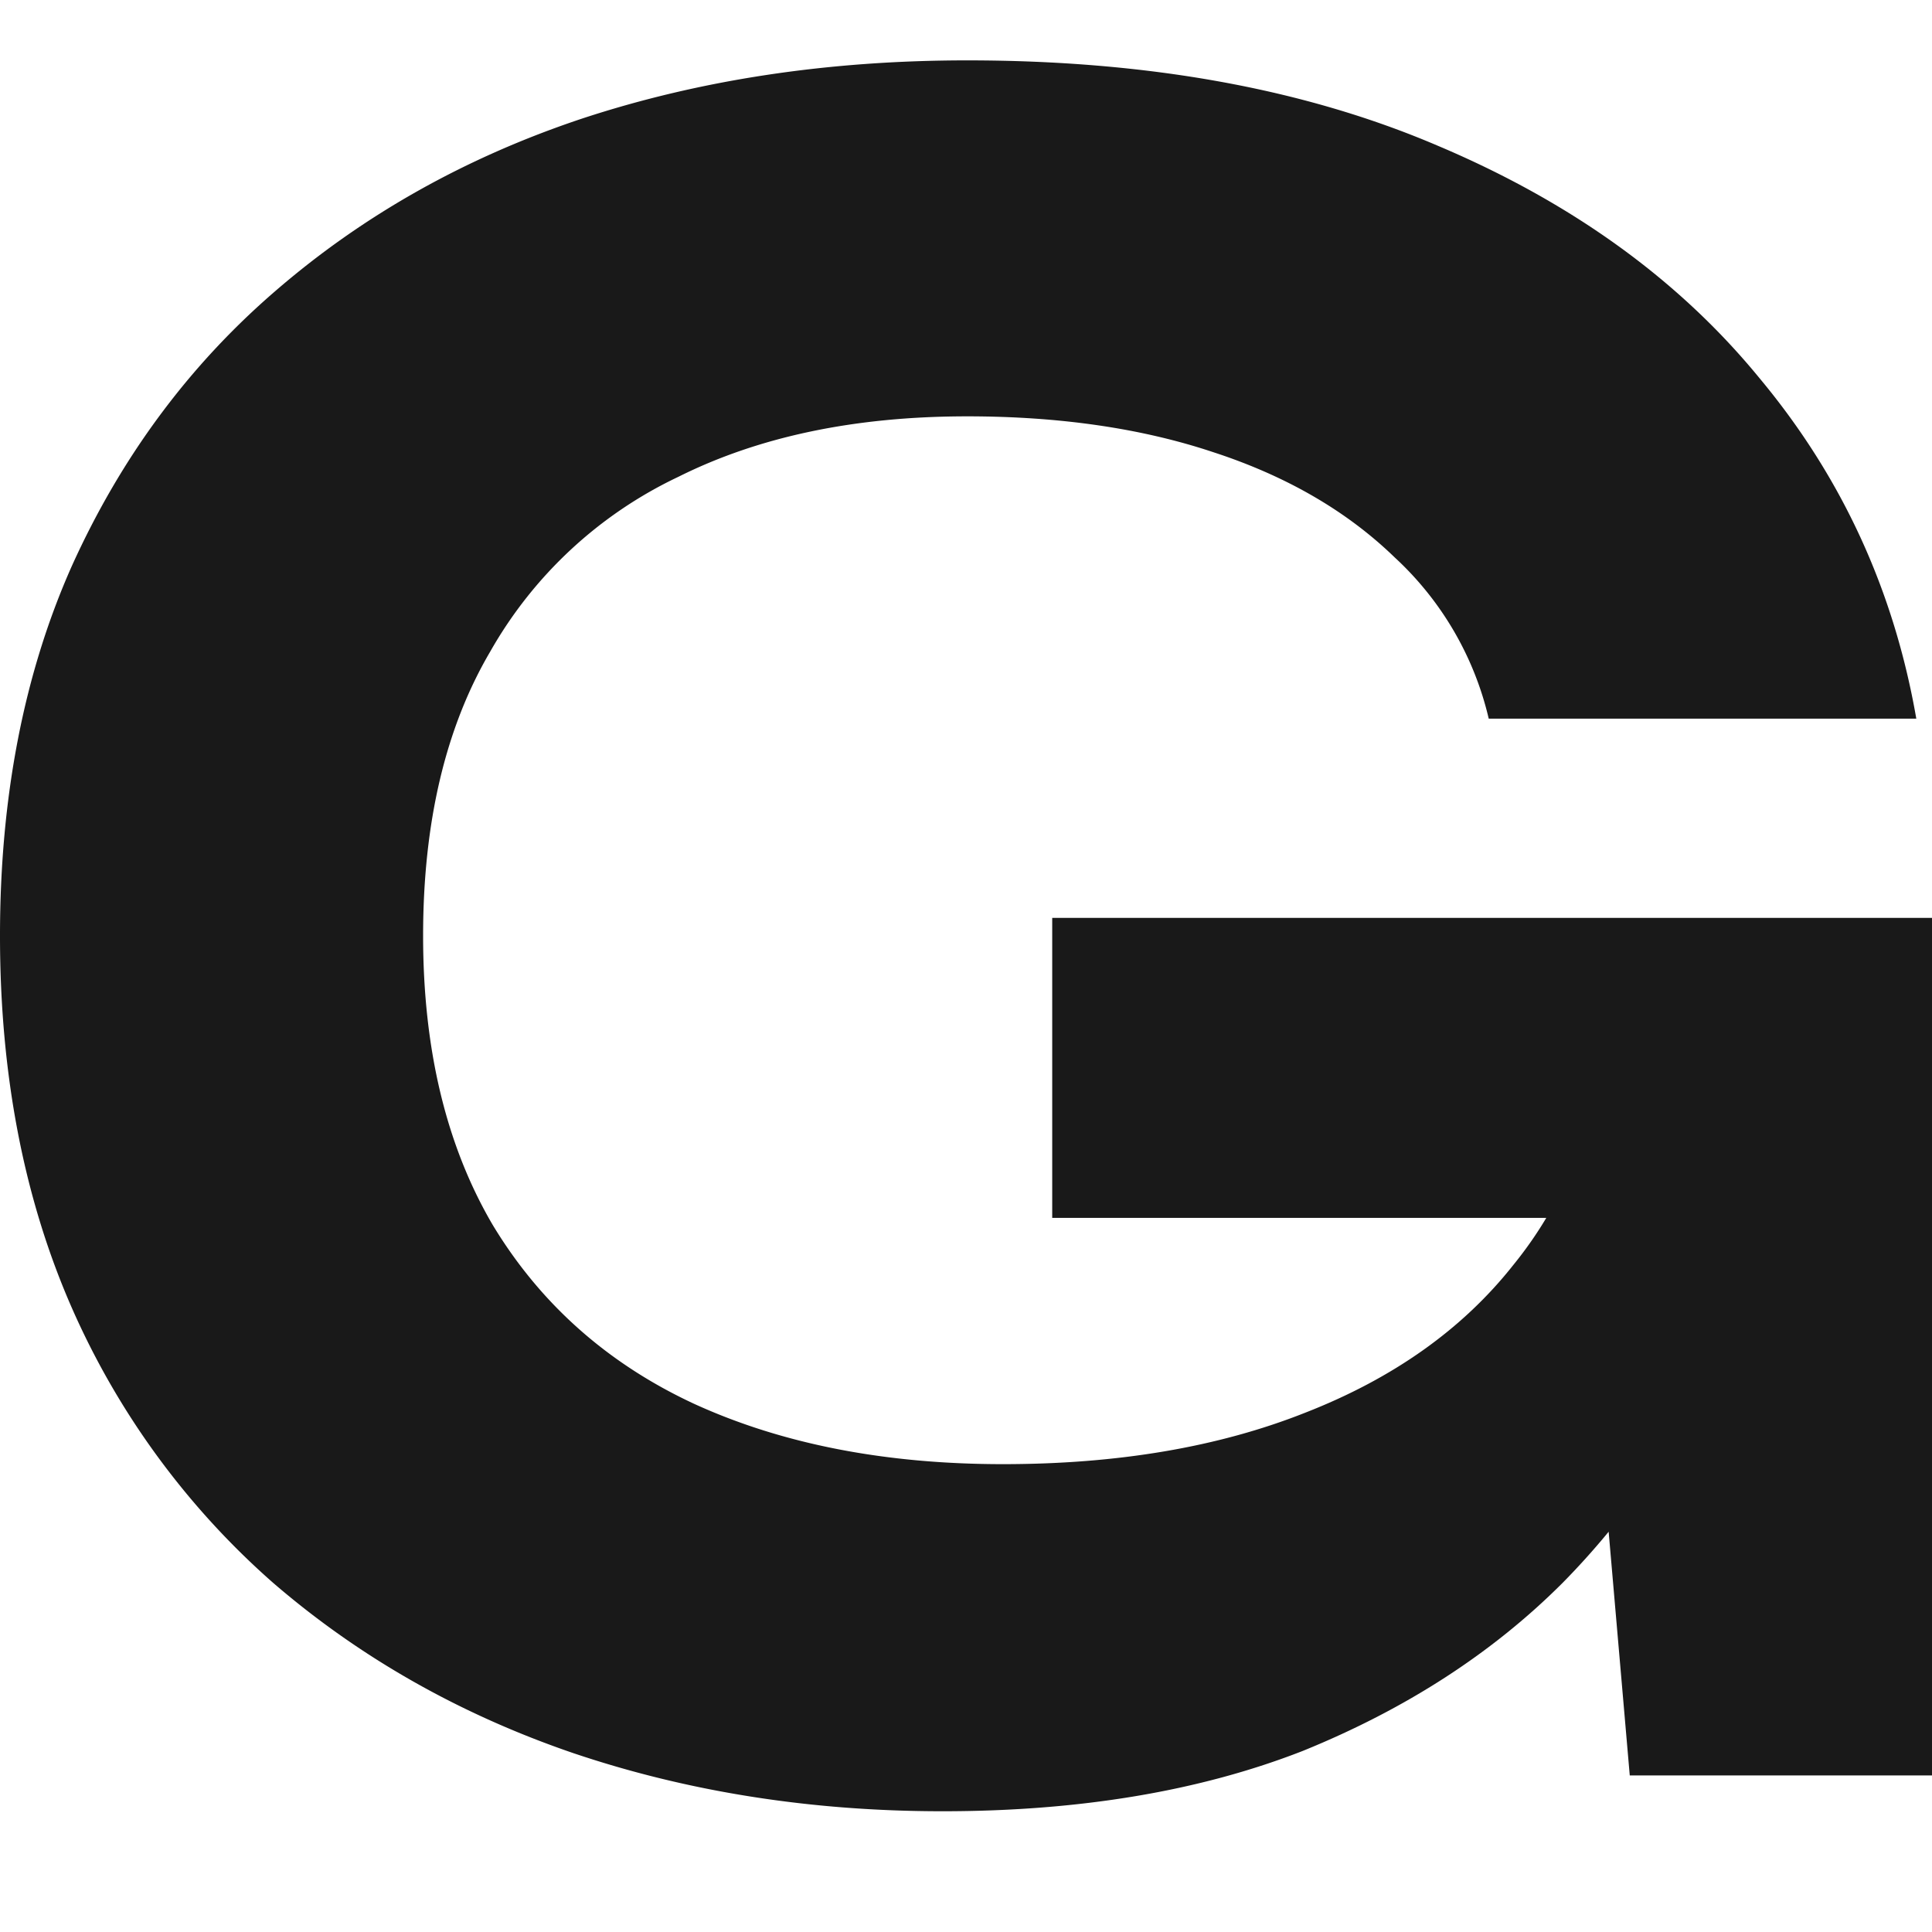
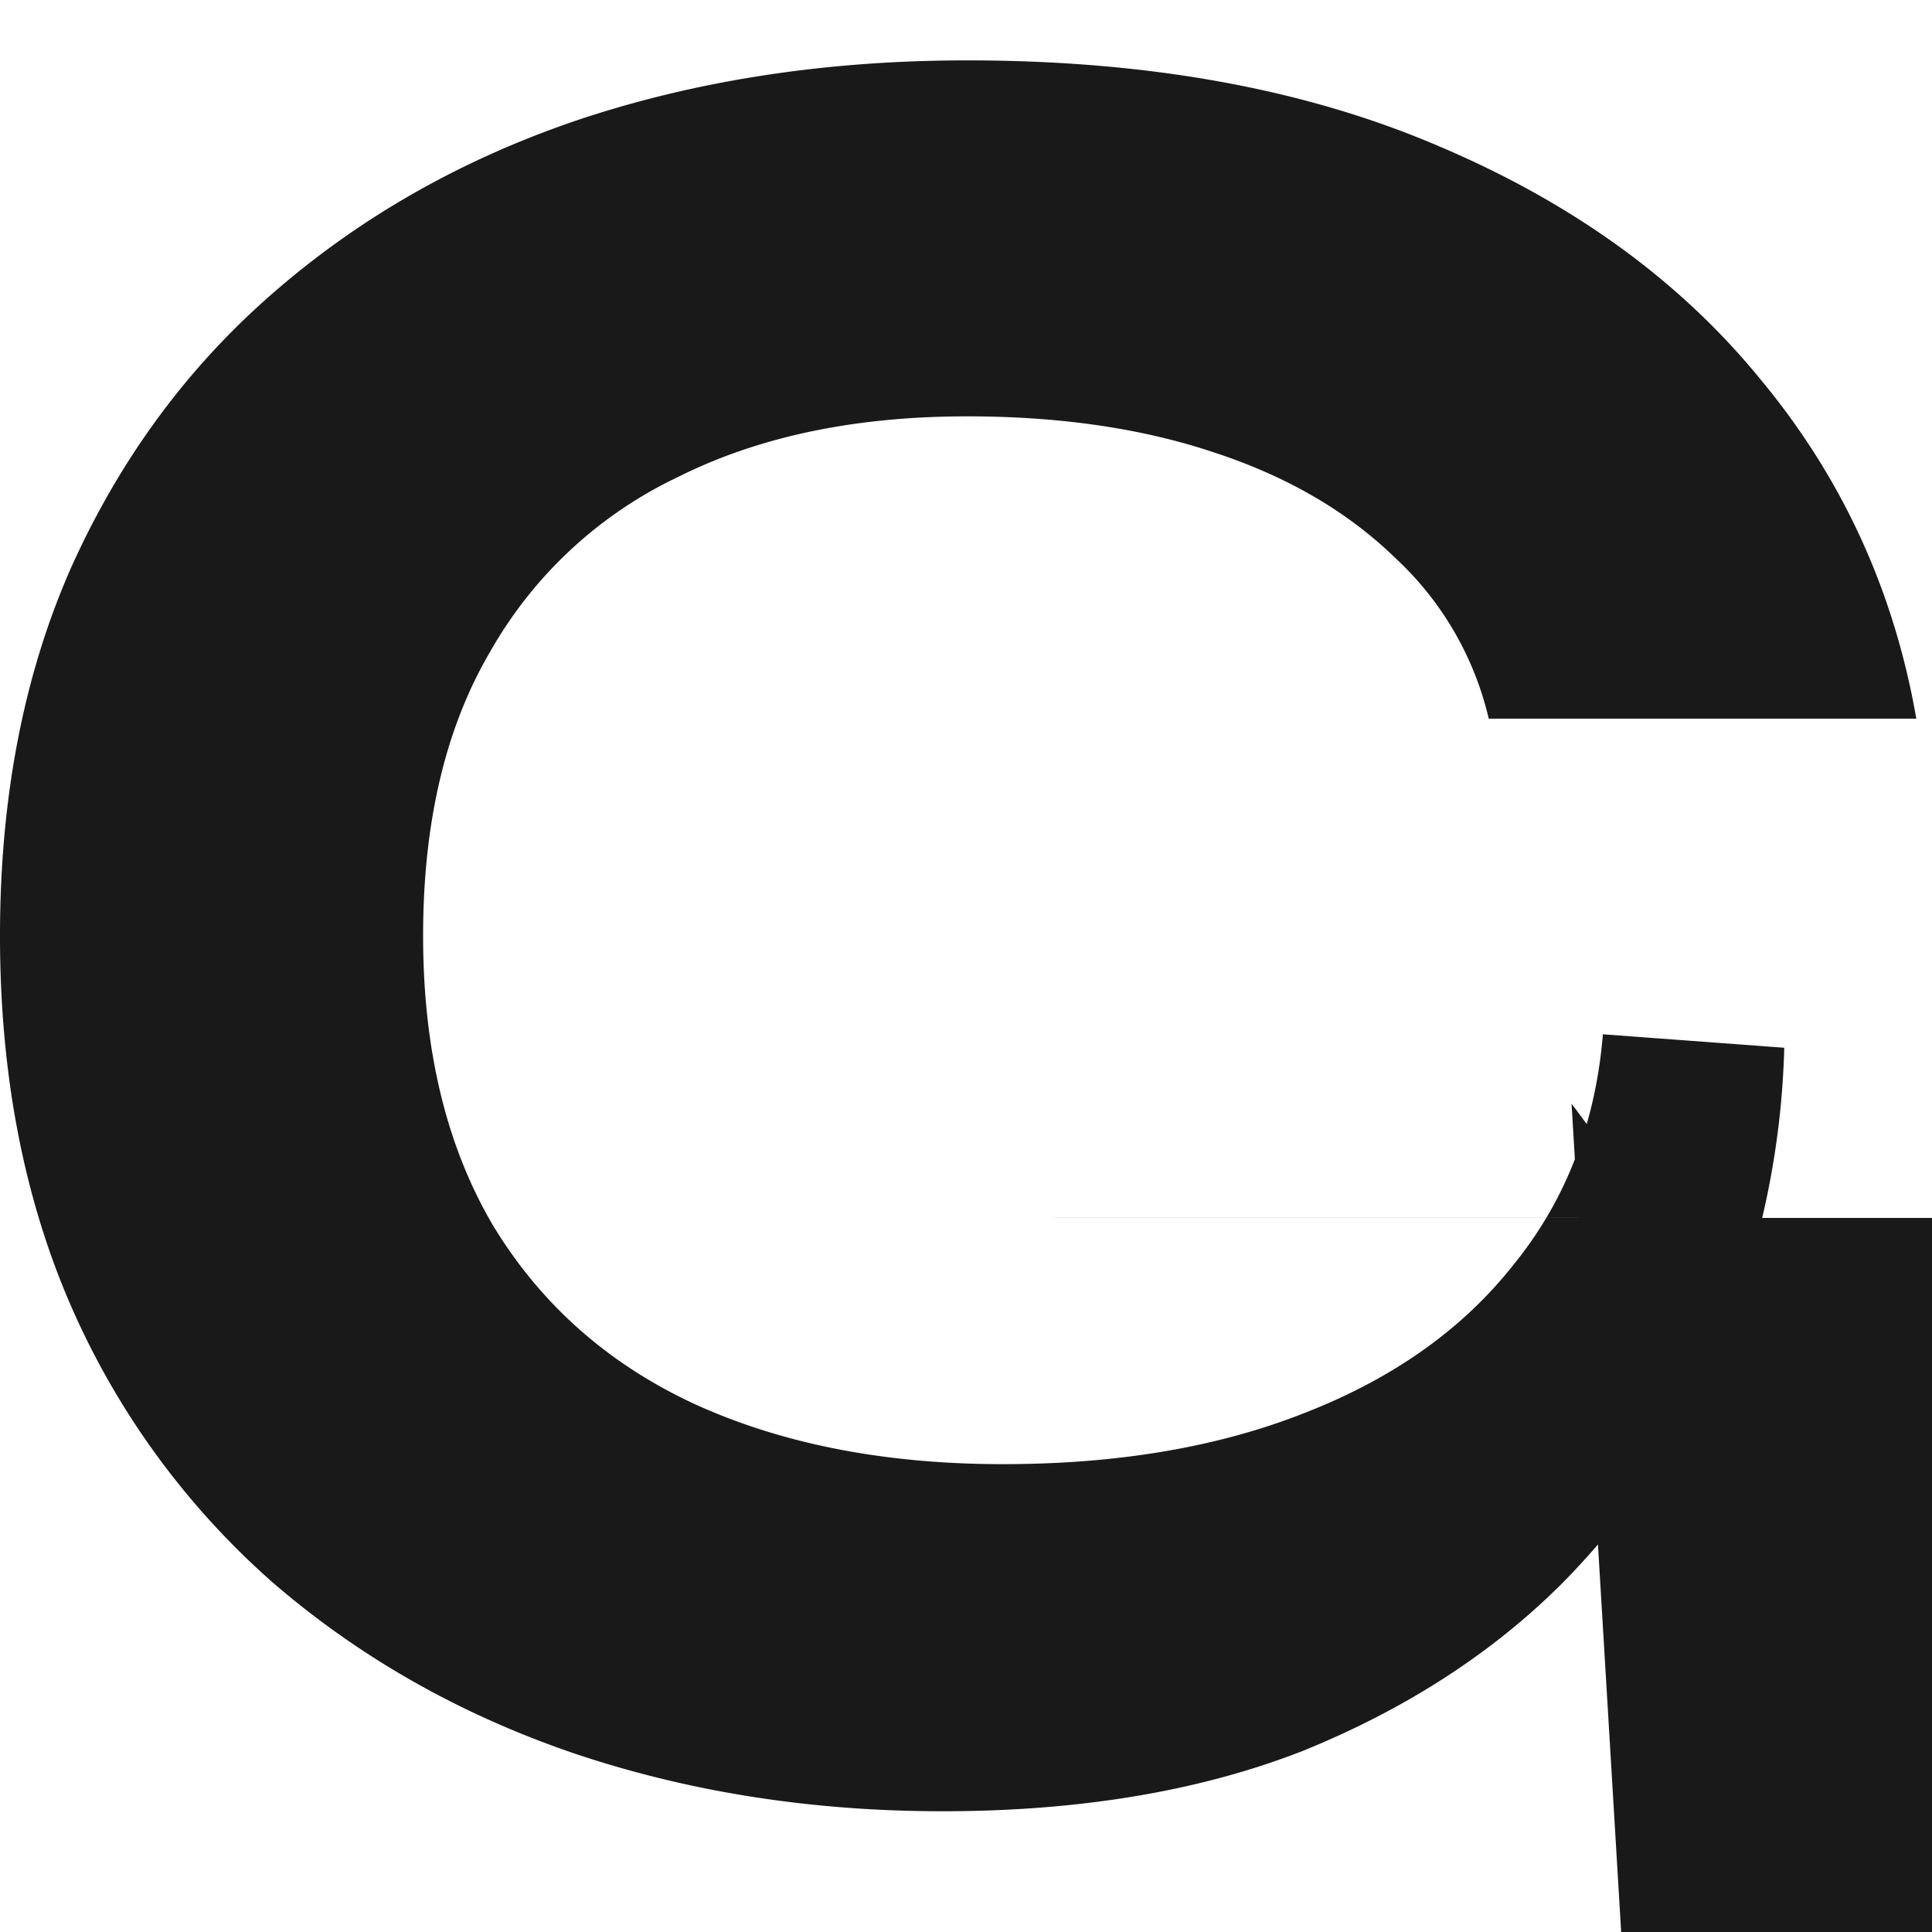
<svg xmlns="http://www.w3.org/2000/svg" width="32" height="32" fill="none">
-   <path fill="#191919" d="M29.553 17.354a13.88 13.88 0 0 1-1.001 4.821 12.517 12.517 0 0 1-2.67 4.042C24.72 27.38 23.286 28.307 21.58 29c-1.704.666-3.694 1-5.97 1-2.175 0-4.214-.321-6.118-.964-1.878-.643-3.534-1.583-4.968-2.819a13.056 13.056 0 0 1-3.337-4.561C.396 19.851 0 17.799 0 15.5c0-2.3.396-4.339 1.187-6.119.815-1.805 1.94-3.325 3.374-4.561 1.458-1.261 3.152-2.213 5.08-2.856C11.594 1.321 13.72 1 16.018 1c2.992 0 5.587.47 7.787 1.41 2.225.939 4.005 2.224 5.34 3.856 1.36 1.632 2.225 3.51 2.595 5.637h-7.082a5.26 5.26 0 0 0-1.557-2.67c-.791-.767-1.792-1.348-3.004-1.743-1.186-.396-2.546-.594-4.079-.594-1.854 0-3.448.334-4.783 1.002a7.05 7.05 0 0 0-3.114 2.892c-.742 1.261-1.113 2.831-1.113 4.71s.383 3.474 1.15 4.784c.79 1.31 1.903 2.3 3.337 2.967 1.458.667 3.164 1 5.117 1 1.903 0 3.572-.283 5.006-.852 1.458-.569 2.608-1.384 3.448-2.448.865-1.063 1.36-2.336 1.483-3.82l3.004.223Zm-12.125 2.819v-4.97H32v14.204h-5.006L26.03 18.28l1.41 1.892H17.427Z" />
+   <path fill="#191919" d="M29.553 17.354a13.88 13.88 0 0 1-1.001 4.821 12.517 12.517 0 0 1-2.67 4.042C24.72 27.38 23.286 28.307 21.58 29c-1.704.666-3.694 1-5.97 1-2.175 0-4.214-.321-6.118-.964-1.878-.643-3.534-1.583-4.968-2.819a13.056 13.056 0 0 1-3.337-4.561C.396 19.851 0 17.799 0 15.5c0-2.3.396-4.339 1.187-6.119.815-1.805 1.94-3.325 3.374-4.561 1.458-1.261 3.152-2.213 5.08-2.856C11.594 1.321 13.72 1 16.018 1c2.992 0 5.587.47 7.787 1.41 2.225.939 4.005 2.224 5.34 3.856 1.36 1.632 2.225 3.51 2.595 5.637h-7.082a5.26 5.26 0 0 0-1.557-2.67c-.791-.767-1.792-1.348-3.004-1.743-1.186-.396-2.546-.594-4.079-.594-1.854 0-3.448.334-4.783 1.002a7.05 7.05 0 0 0-3.114 2.892c-.742 1.261-1.113 2.831-1.113 4.71s.383 3.474 1.15 4.784c.79 1.31 1.903 2.3 3.337 2.967 1.458.667 3.164 1 5.117 1 1.903 0 3.572-.283 5.006-.852 1.458-.569 2.608-1.384 3.448-2.448.865-1.063 1.36-2.336 1.483-3.82l3.004.223Zm-12.125 2.819H32v14.204h-5.006L26.03 18.28l1.41 1.892H17.427Z" />
</svg>